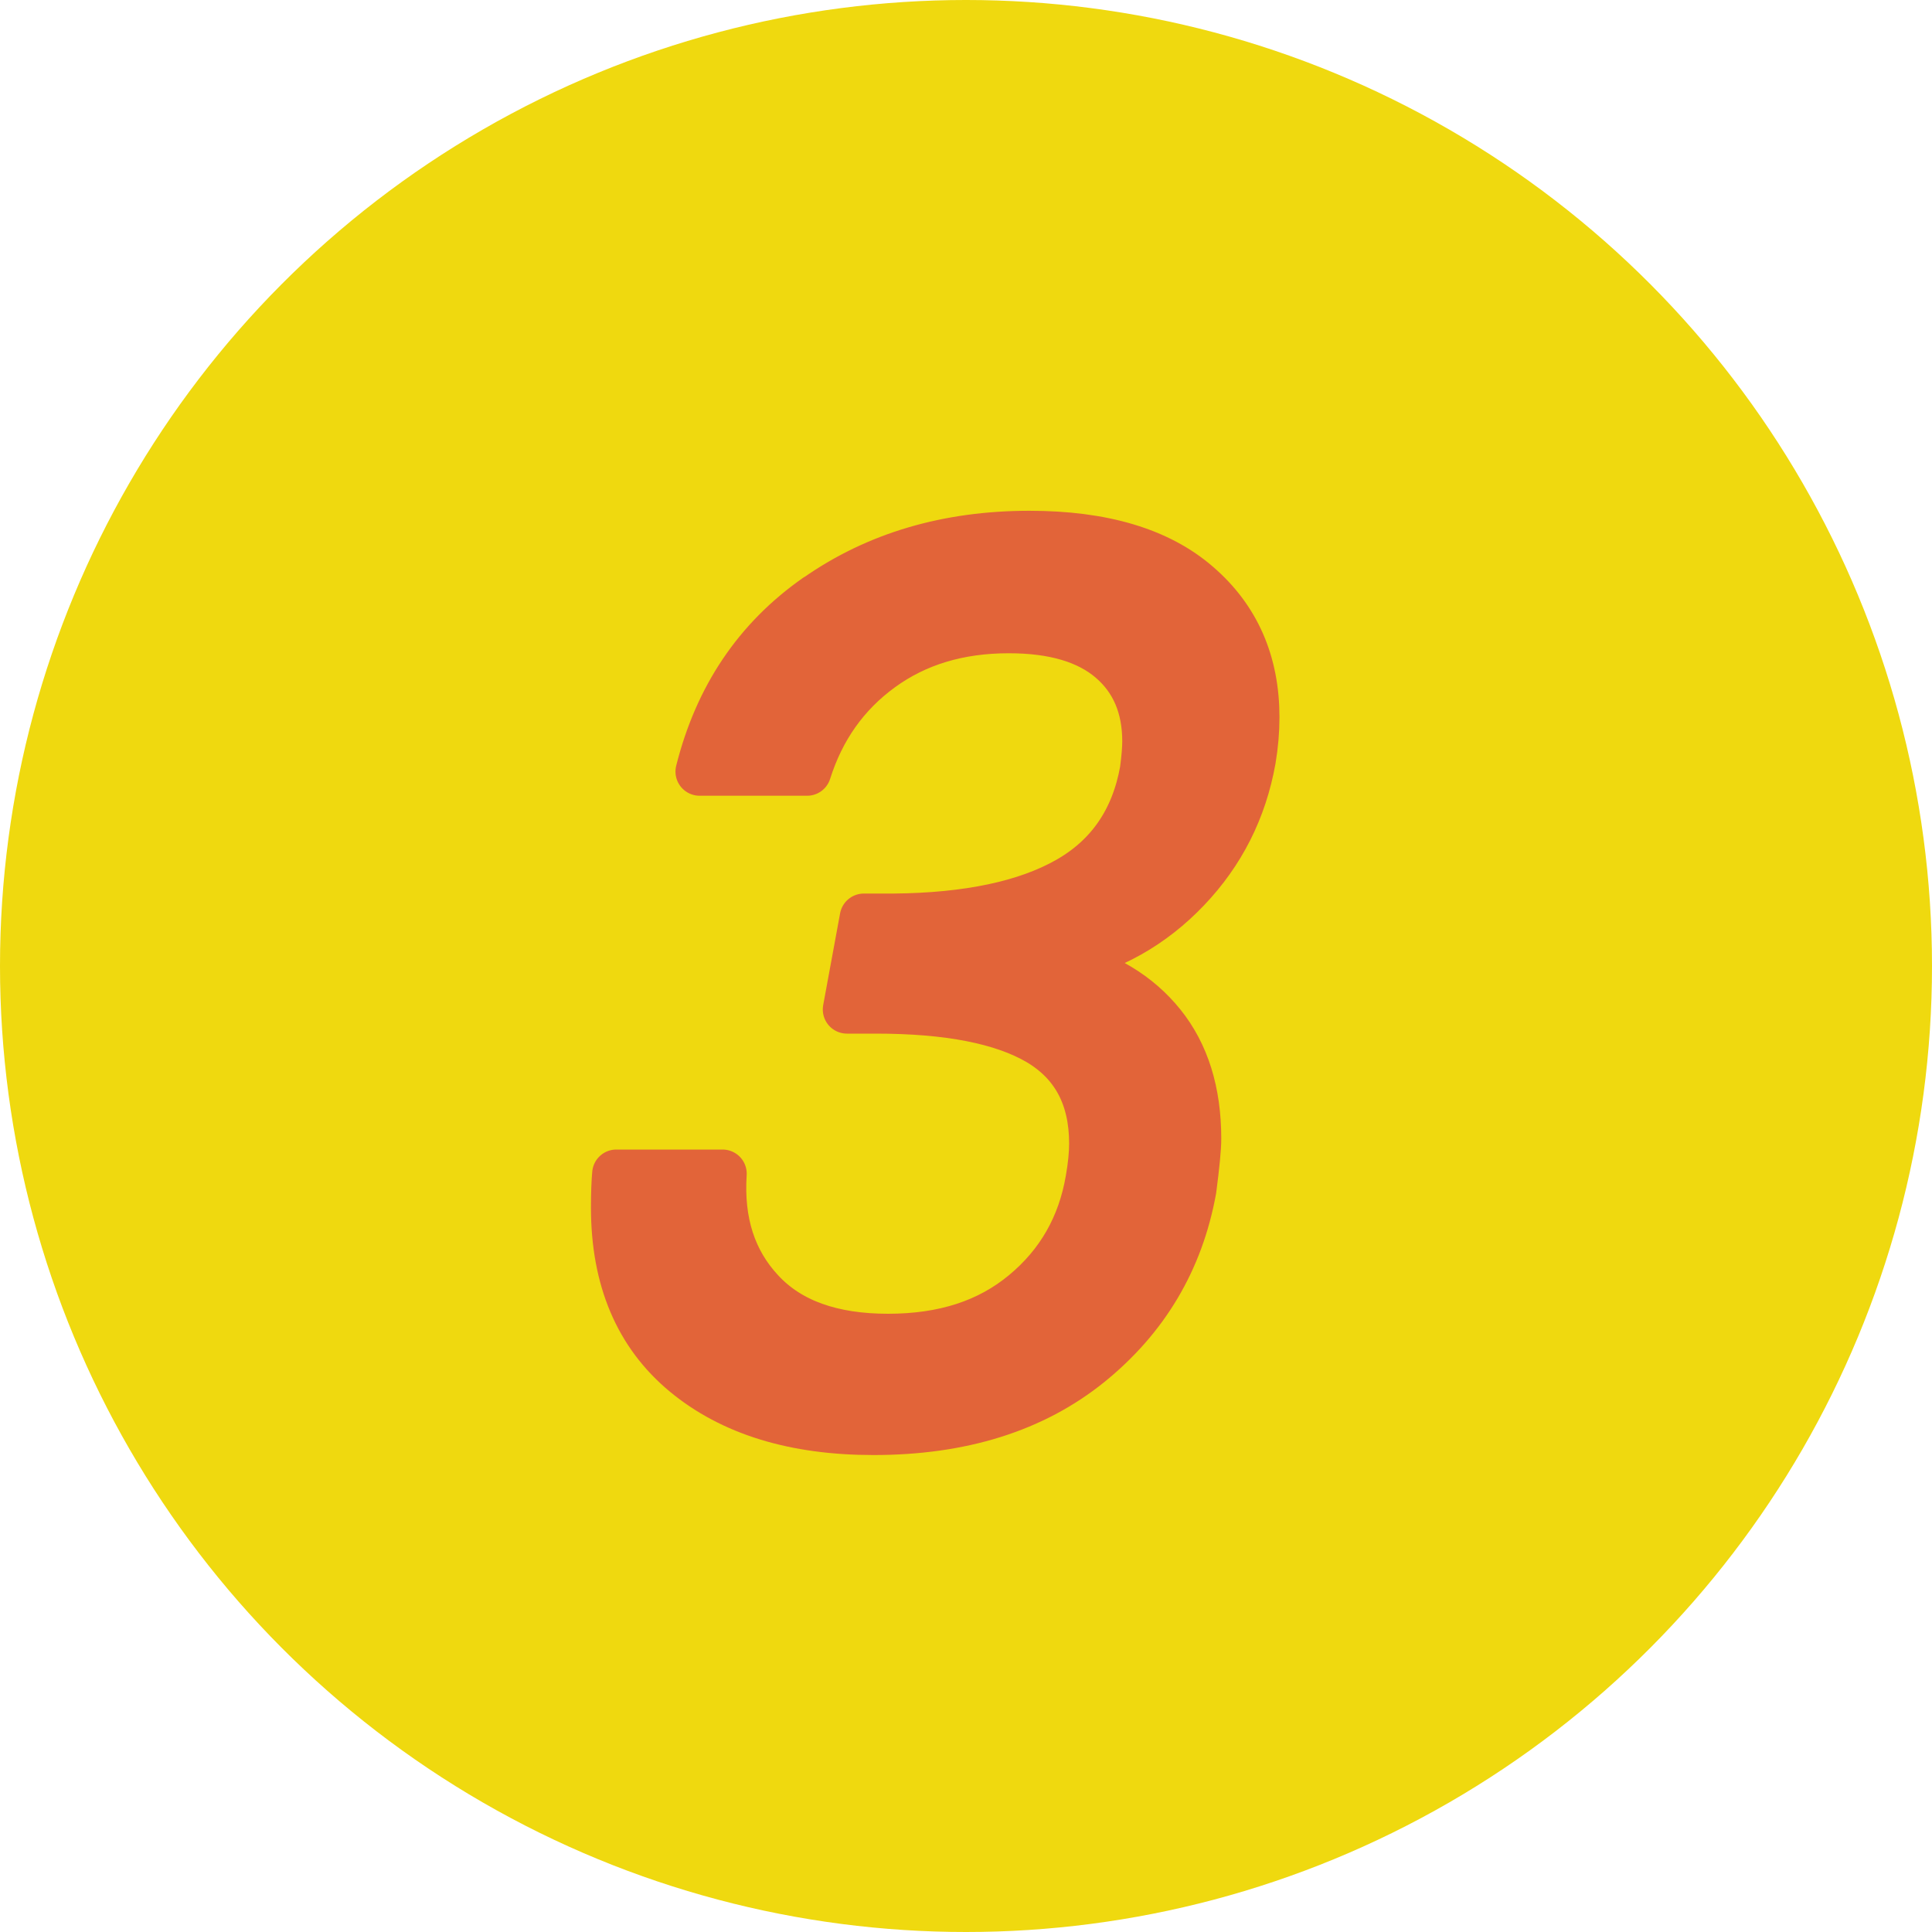
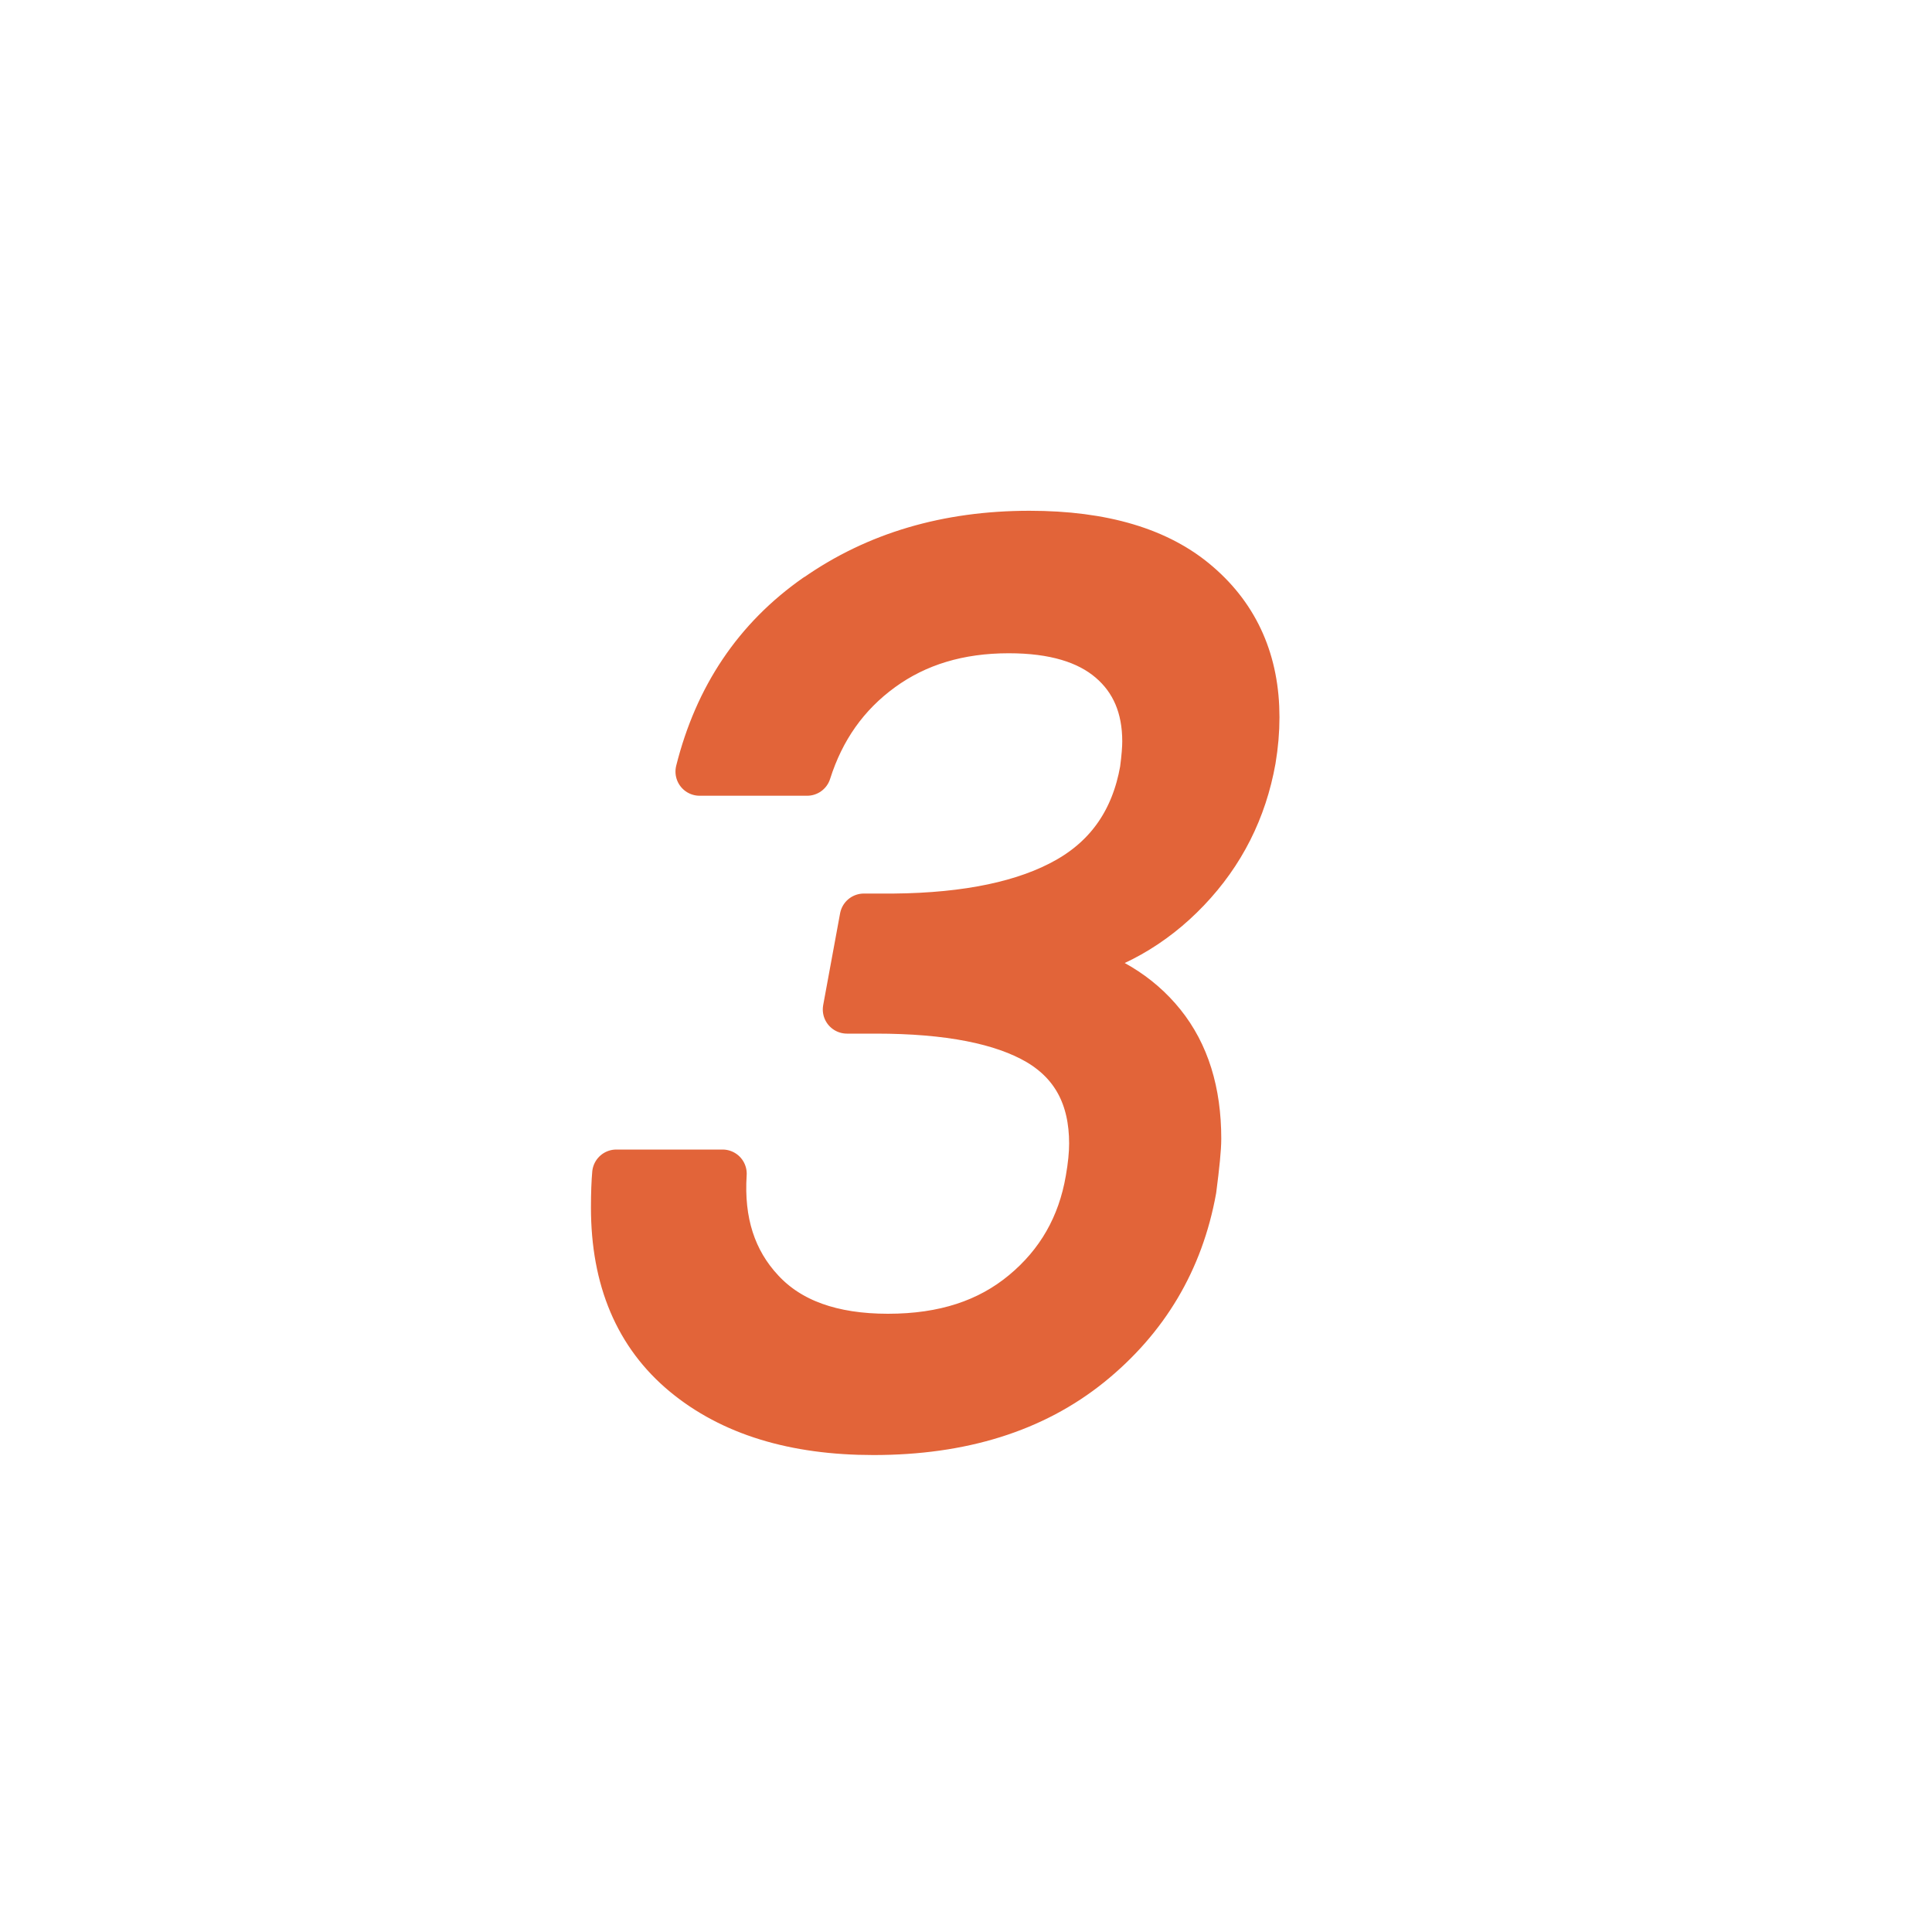
<svg xmlns="http://www.w3.org/2000/svg" id="_レイヤー_2" data-name="レイヤー_2" width="80" height="80" viewBox="0 0 80 80">
  <defs>
    <style>
      .cls-1 {
        fill: #efd90f;
      }

      .cls-2 {
        fill: #e26439;
        stroke: #e26439;
        stroke-linecap: round;
        stroke-linejoin: round;
        stroke-width: 2px;
      }
    </style>
  </defs>
  <g id="_ヘッダー" data-name="ヘッダー">
-     <circle class="cls-1" cx="40" cy="40" r="40" />
    <path class="cls-2" d="M33.83,24.75c2.47-1.73,5.4-2.6,8.8-2.6,3.03,0,5.35.69,6.95,2.08,1.6,1.38,2.4,3.21,2.4,5.47,0,.57-.05,1.15-.15,1.75-.37,2.07-1.27,3.85-2.7,5.35-1.43,1.5-3.15,2.47-5.15,2.9v.25c1.77.43,3.14,1.26,4.12,2.48.98,1.22,1.47,2.79,1.47,4.72,0,.4-.07,1.1-.2,2.1-.53,2.93-1.96,5.33-4.27,7.2-2.32,1.87-5.29,2.8-8.93,2.8-3.27,0-5.87-.8-7.8-2.4-1.93-1.6-2.9-3.88-2.9-6.85,0-.6.02-1.07.05-1.4h4.4c-.13,2,.39,3.63,1.58,4.9,1.18,1.27,2.94,1.9,5.27,1.9s4.18-.61,5.65-1.83c1.47-1.22,2.37-2.79,2.7-4.72.1-.57.15-1.07.15-1.5,0-1.93-.75-3.34-2.25-4.23-1.5-.88-3.75-1.32-6.75-1.32h-1.2l.7-3.8h1.25c3.07-.03,5.47-.54,7.2-1.52,1.73-.98,2.78-2.51,3.15-4.58.07-.53.1-.93.1-1.2,0-1.43-.48-2.57-1.45-3.4-.97-.83-2.38-1.25-4.25-1.25-2.07,0-3.83.53-5.3,1.6-1.47,1.07-2.48,2.5-3.05,4.3h-4.45c.77-3.07,2.38-5.47,4.85-7.2Z" />
  </g>
</svg>